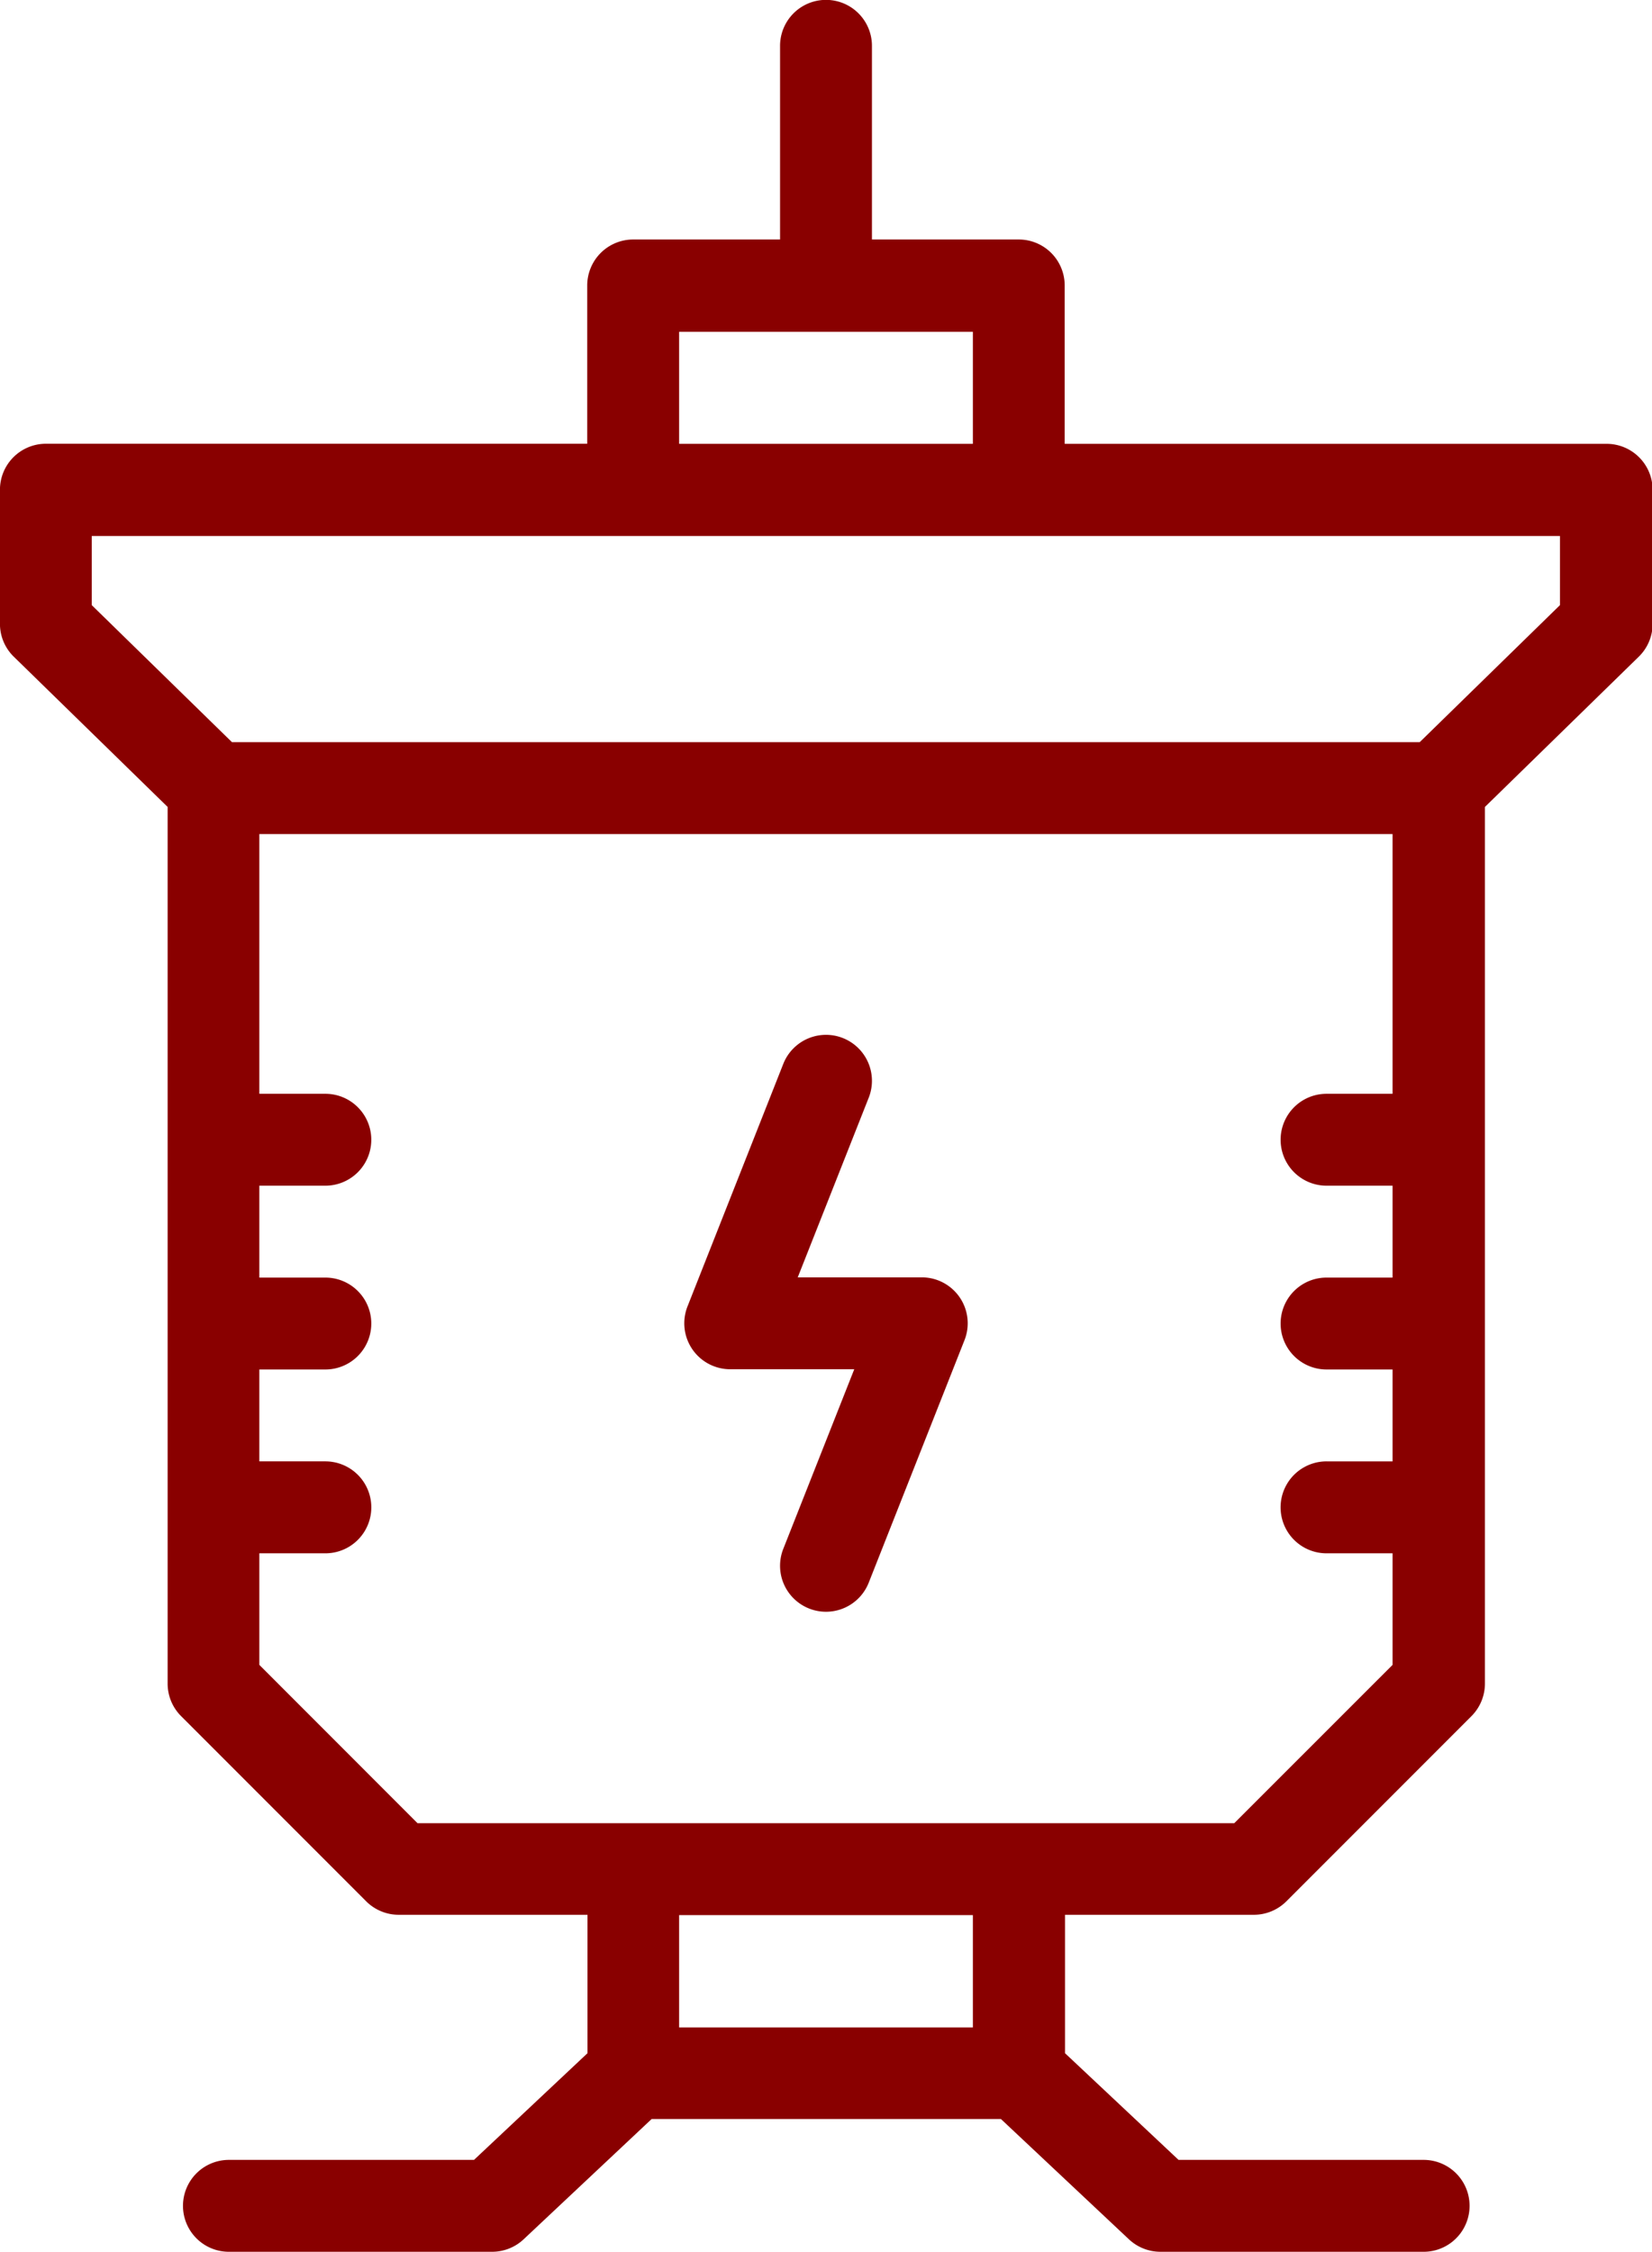
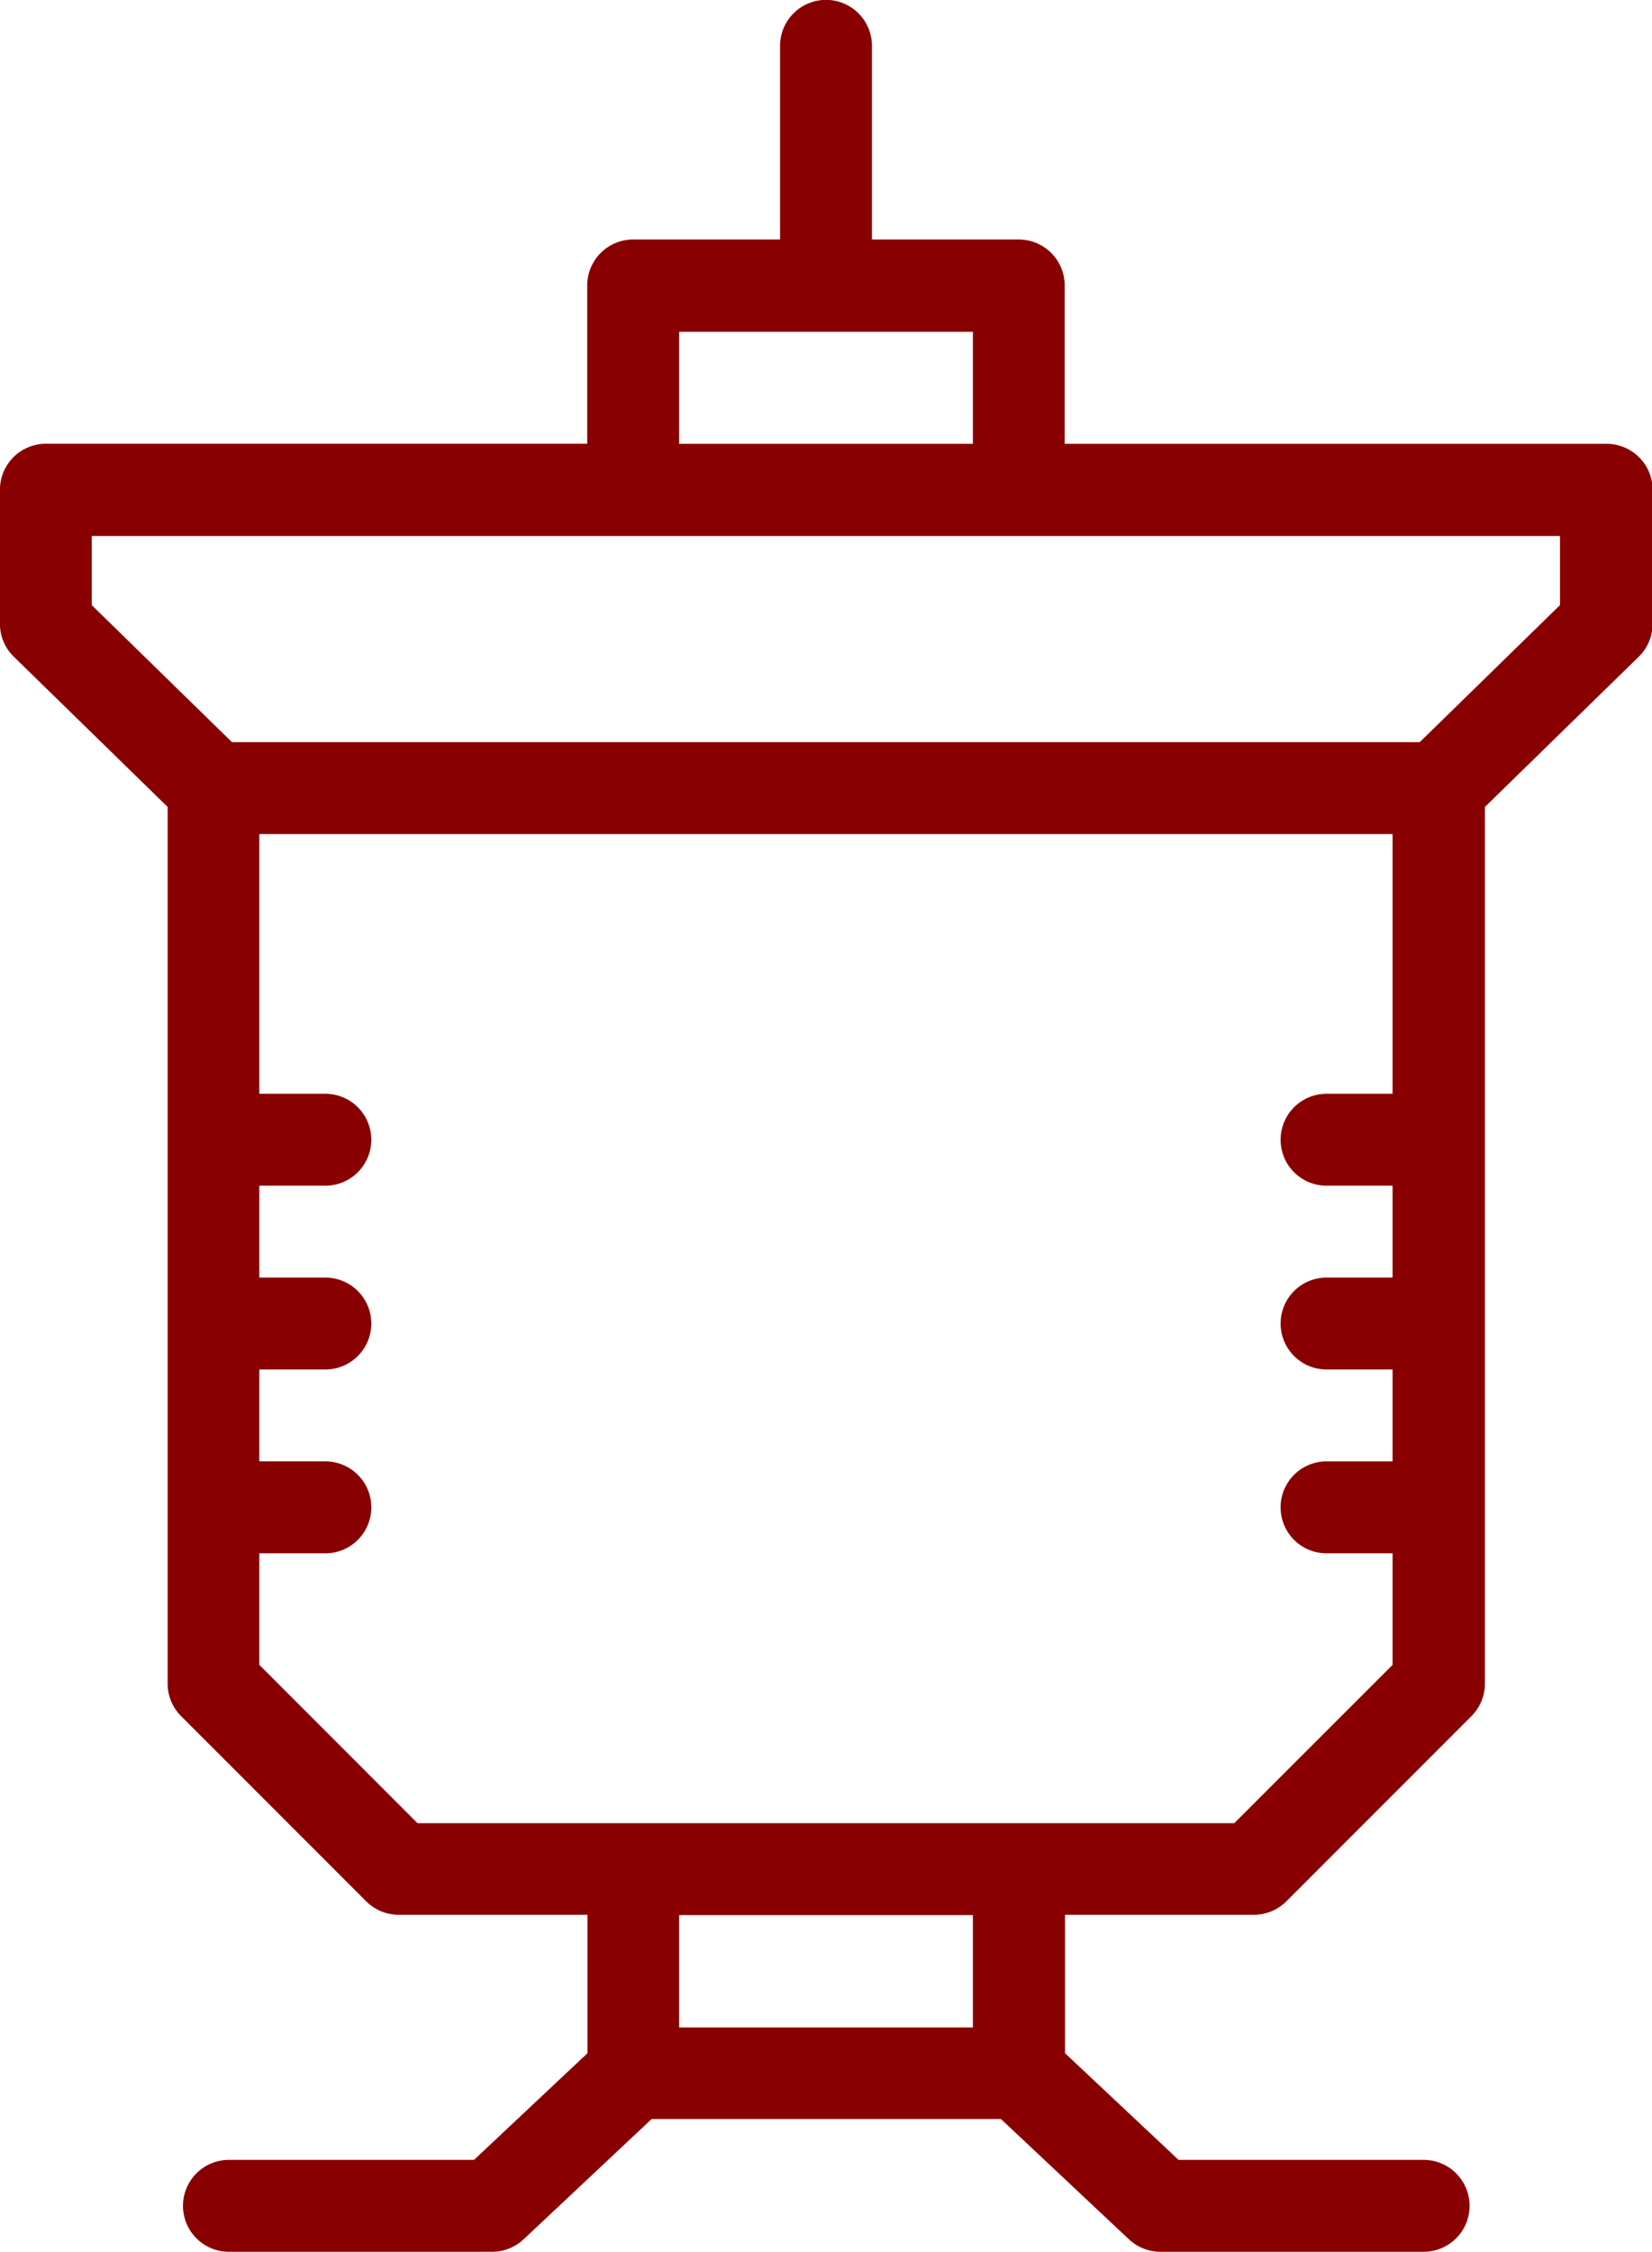
<svg xmlns="http://www.w3.org/2000/svg" width="35.399" height="48.225" viewBox="0 0 35.399 48.225">
  <g id="transmission-distribution" transform="translate(-363.276 -1753.387)">
    <path id="Path_2542" data-name="Path 2542" d="M1185.33,1040.491h-11.6V1037.1a.984.984,0,0,0-.984-.985H1169.6v-4.147a.984.984,0,0,0-1.969,0v4.147h-3.147a.985.985,0,0,0-.985.985v3.389h-11.6a.985.985,0,0,0-.984.984v2.88a.982.982,0,0,0,.3.7l3.293,3.214v18.77a.984.984,0,0,0,.288.7l3.967,3.967a.986.986,0,0,0,.7.288h4.042v2.964l-2.432,2.285h-5.252a.984.984,0,0,0,0,1.968h5.641a.988.988,0,0,0,.674-.267l2.743-2.576h7.485l2.743,2.576a.987.987,0,0,0,.674.267h5.641a.984.984,0,0,0,0-1.968h-5.252l-2.433-2.285v-2.964h4.043a.987.987,0,0,0,.7-.288l3.967-3.967a.988.988,0,0,0,.288-.7v-18.77l3.293-3.214a.982.982,0,0,0,.3-.7v-2.88A.985.985,0,0,0,1185.33,1040.491Zm-19.862-2.4h6.295v2.4h-6.295Zm6.295,36.314h-6.295v-2.406h6.295Zm5.6-4.374h-17.5l-3.39-3.391v-2.389h1.415a.984.984,0,0,0,0-1.969h-1.415v-1.968h1.415a.984.984,0,0,0,0-1.968h-1.415v-1.968h1.415a.984.984,0,0,0,0-1.968h-1.415v-5.562h24.283v5.562h-1.415a.984.984,0,0,0,0,1.968h1.415v1.968h-1.415a.984.984,0,0,0,0,1.968h1.415v1.968h-1.415a.984.984,0,0,0,0,1.969h1.415v2.389Zm6.98-26.086-3.006,2.935h-25.45l-3.005-2.935v-1.48h31.461Z" transform="translate(-787.64 722.401)" fill="#890000" />
-     <path id="Path_2543" data-name="Path 2543" d="M1170.668,1058.341h-2.658l1.521-3.847a.984.984,0,0,0-1.831-.724l-2.052,5.193a.984.984,0,0,0,.915,1.346h2.658l-1.521,3.847a.984.984,0,1,0,1.831.724l2.052-5.193a.984.984,0,0,0-.915-1.346Z" transform="translate(-787.64 722.401)" fill="#890000" />
  </g>
</svg>